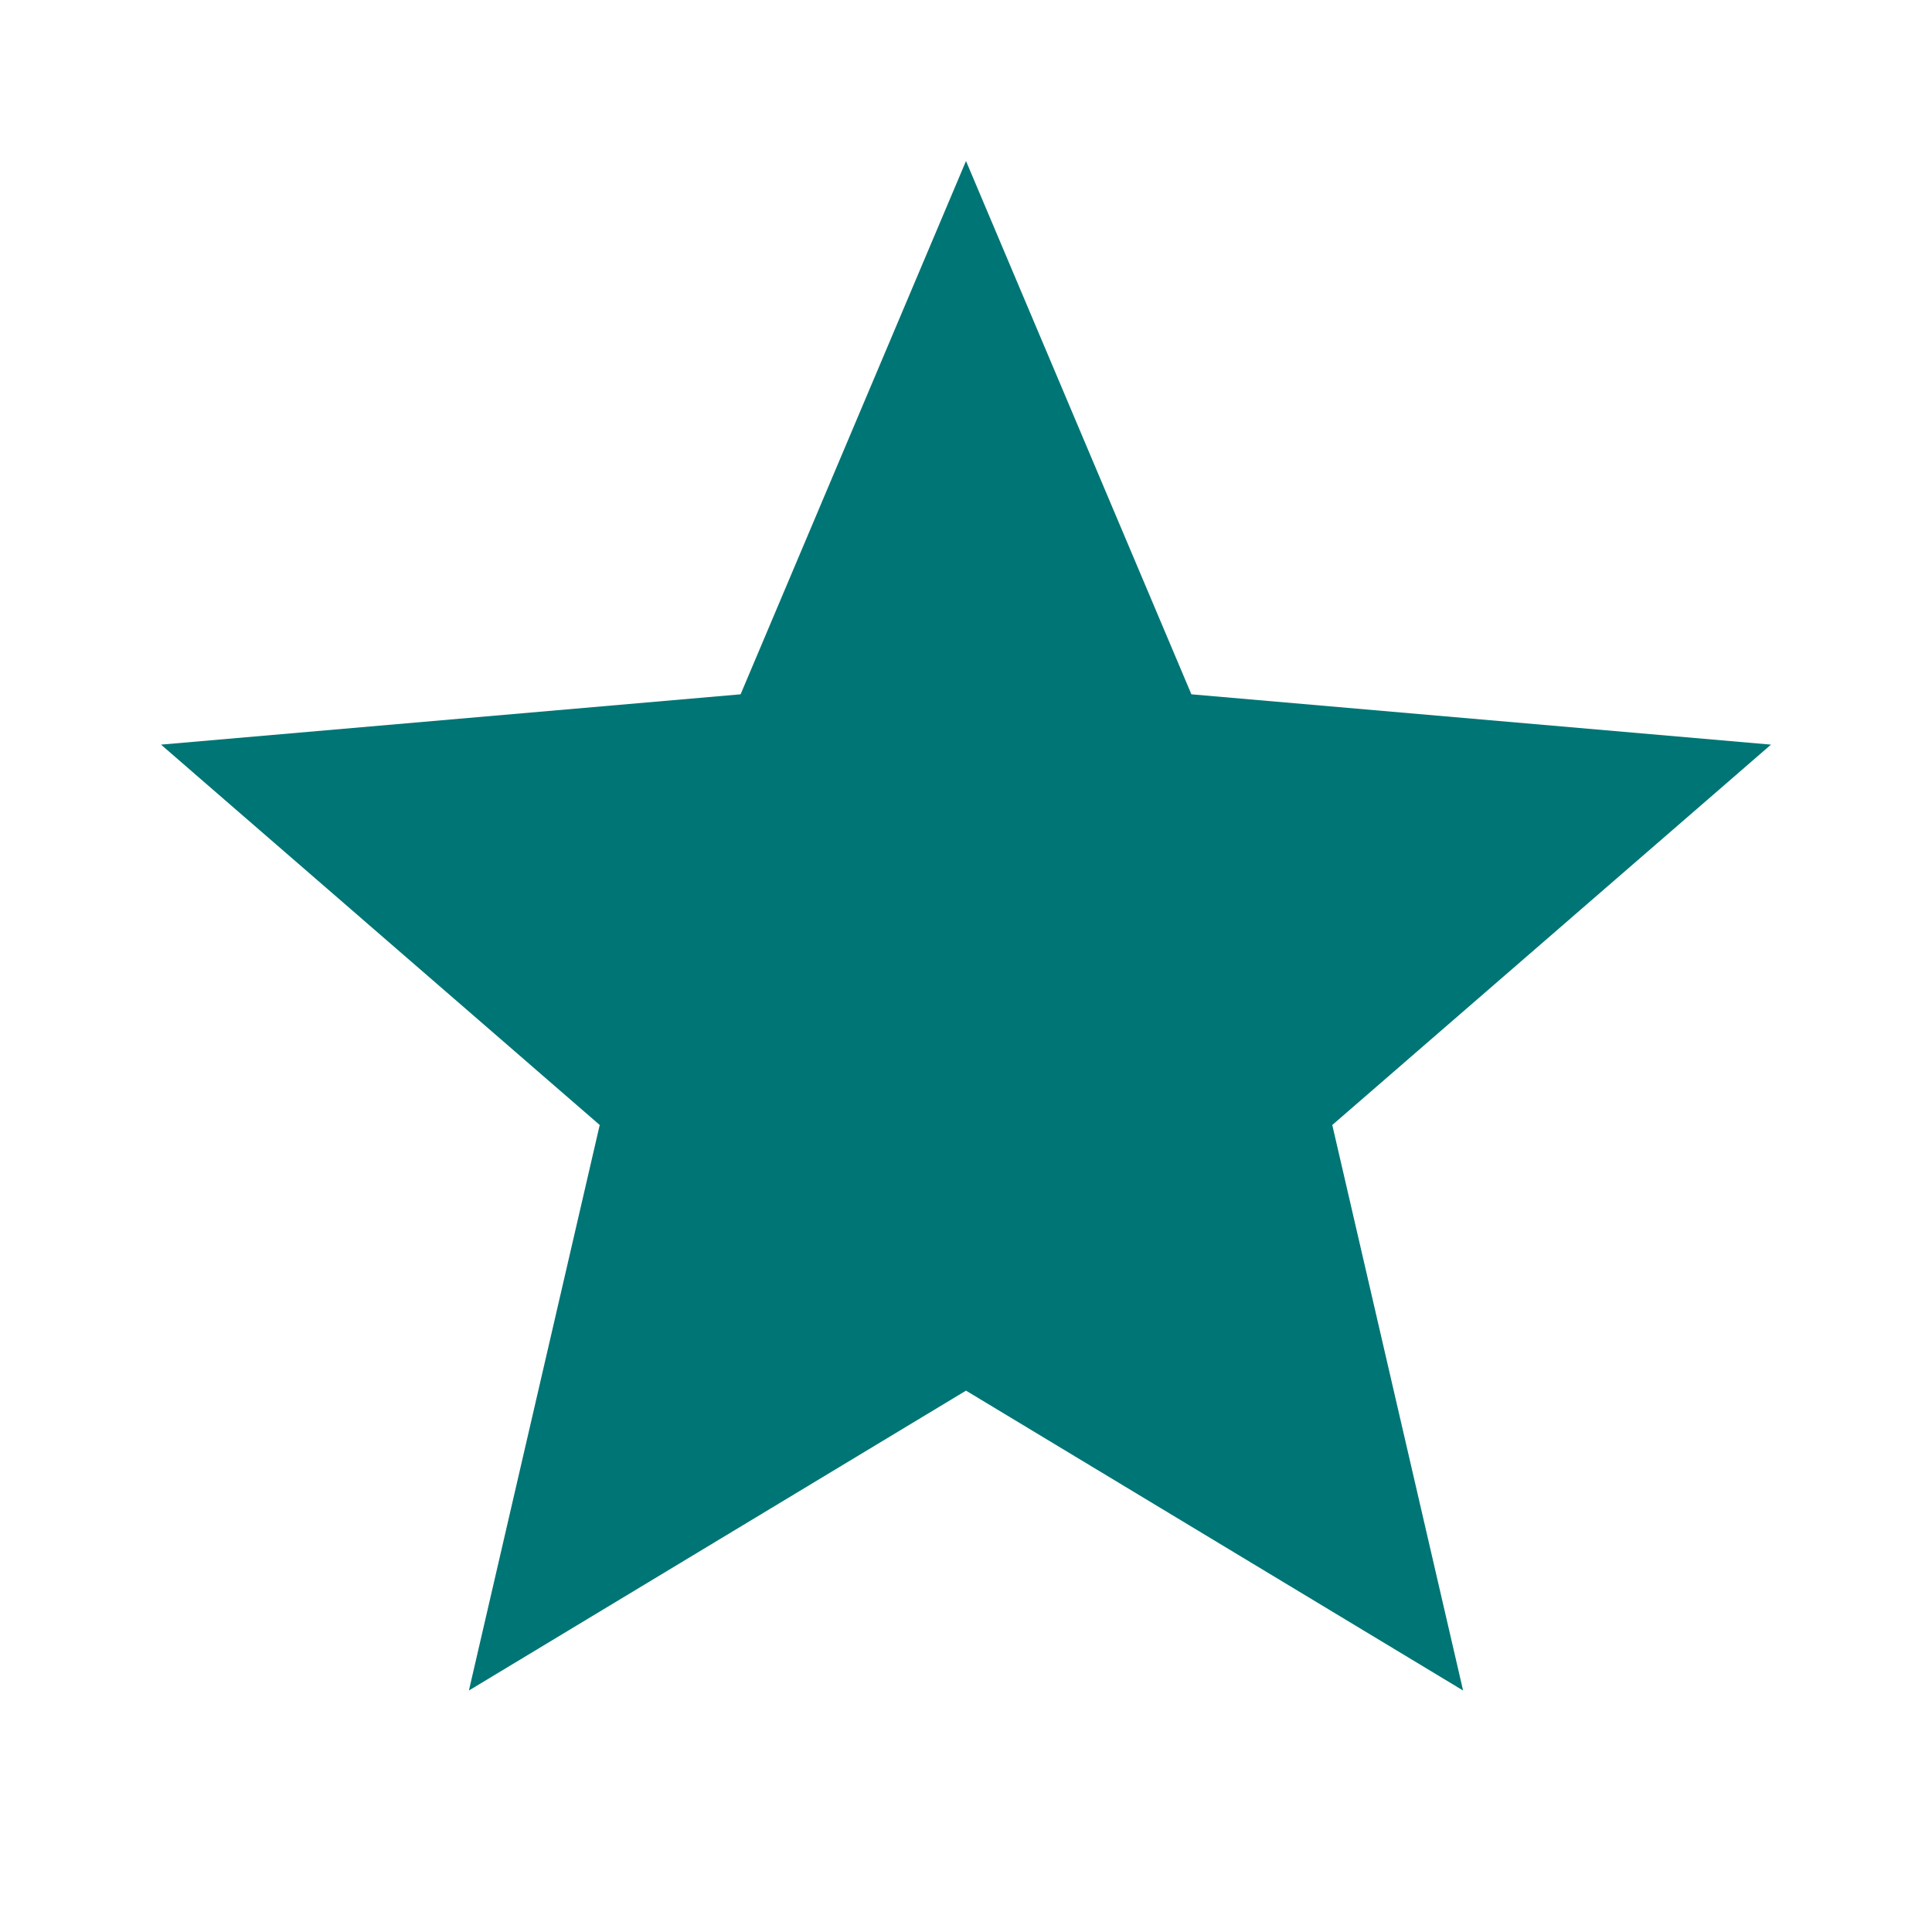
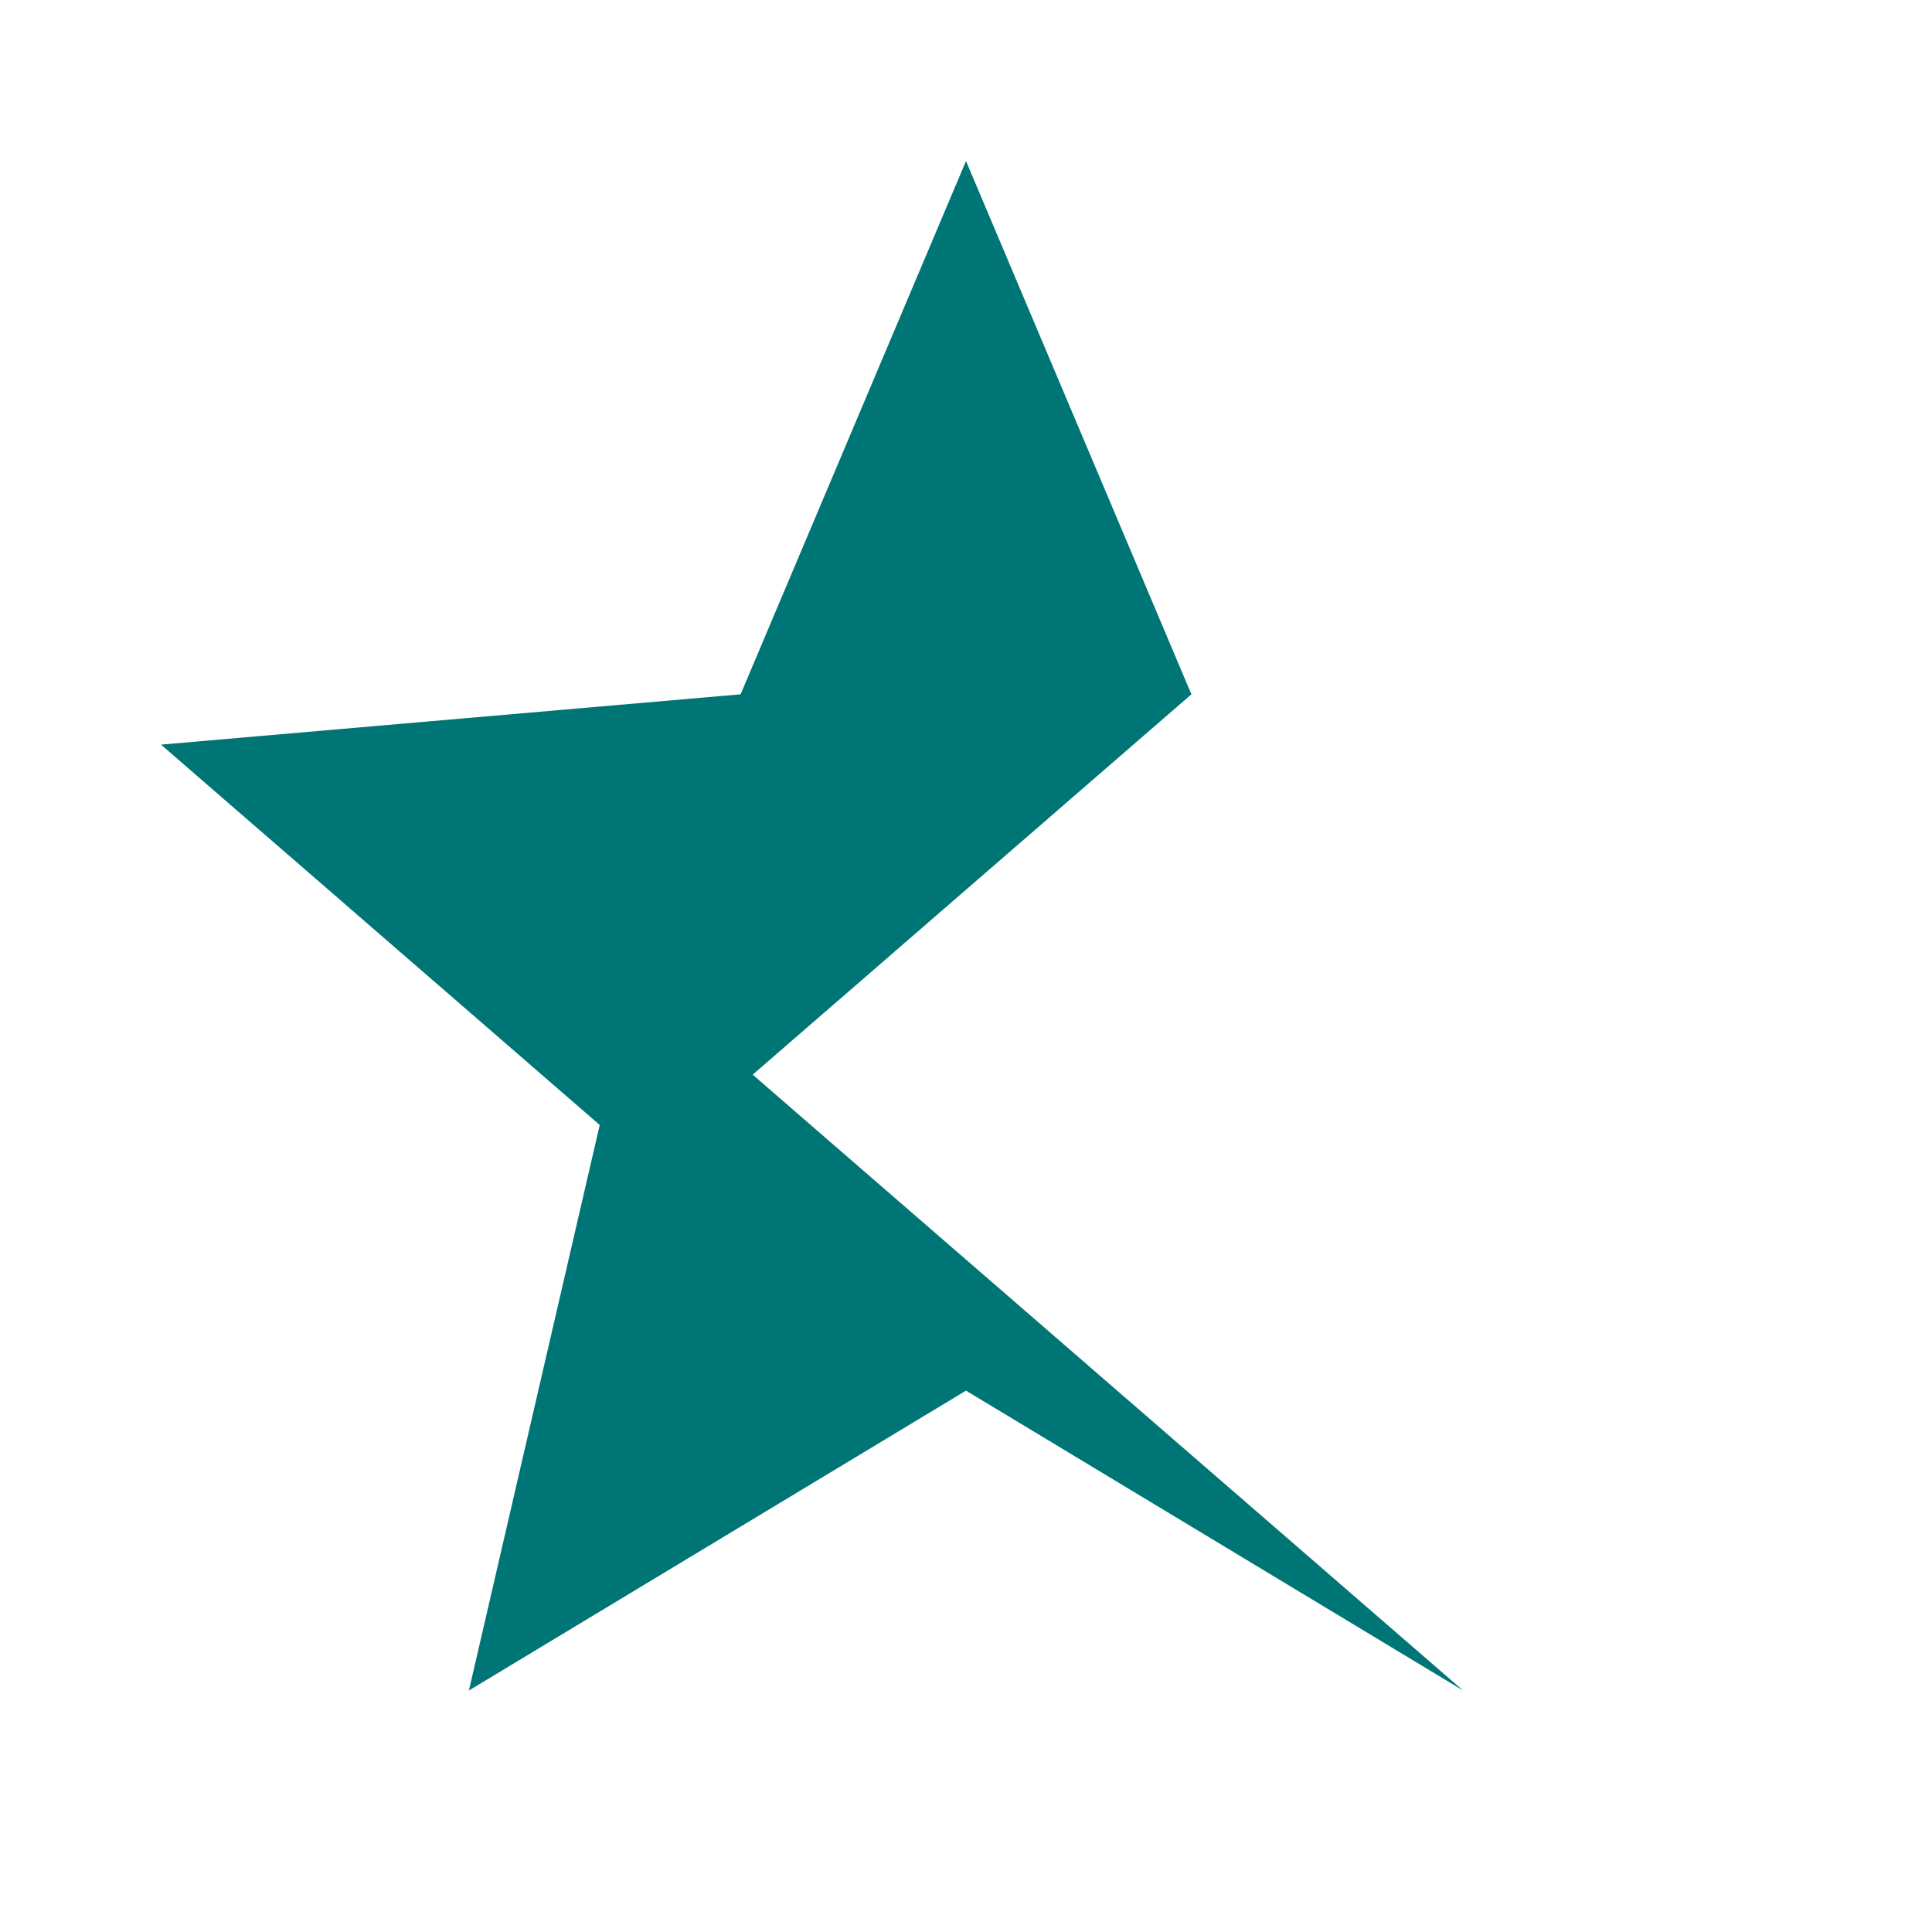
<svg xmlns="http://www.w3.org/2000/svg" width="1em" height="1em" viewBox="0 0 24 24">
-   <path fill="#007575" d="m5.825 21l1.625-7.025L2 9.25l7.2-.625L12 2l2.8 6.625l7.2.625l-5.45 4.725L18.175 21L12 17.275z" />
+   <path fill="#007575" d="m5.825 21l1.625-7.025L2 9.25l7.2-.625L12 2l2.8 6.625l-5.45 4.725L18.175 21L12 17.275z" />
</svg>